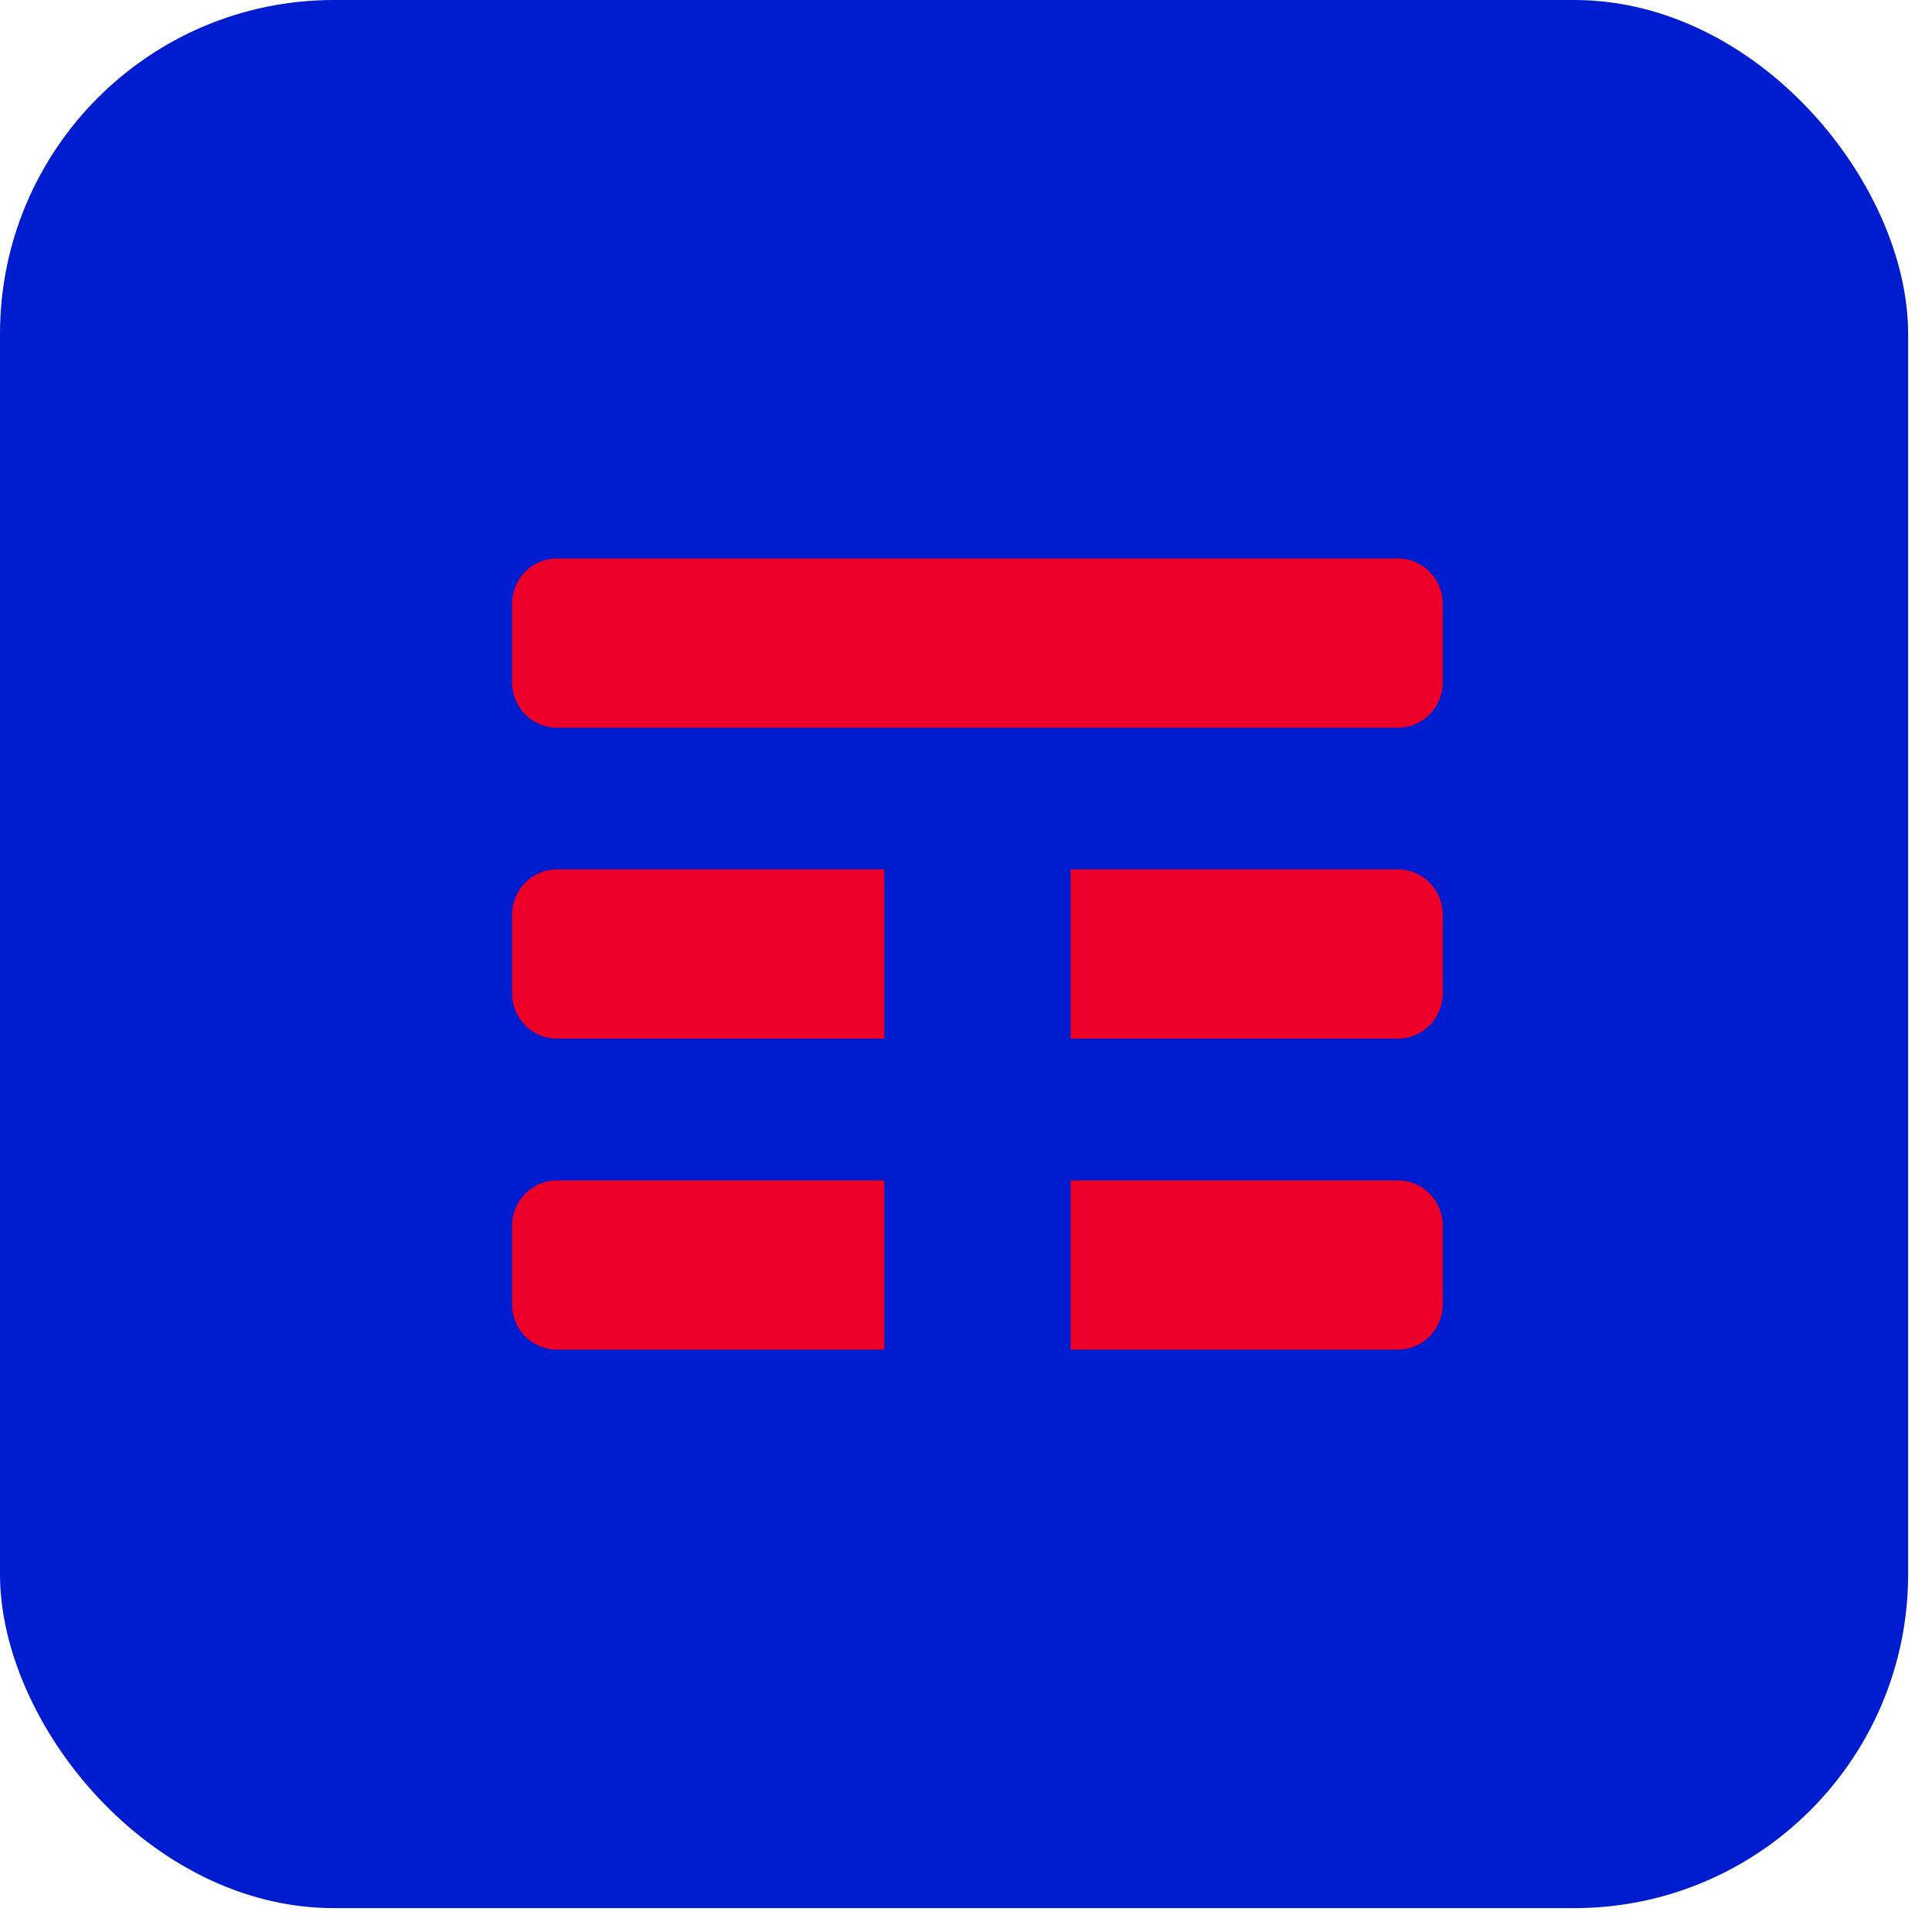
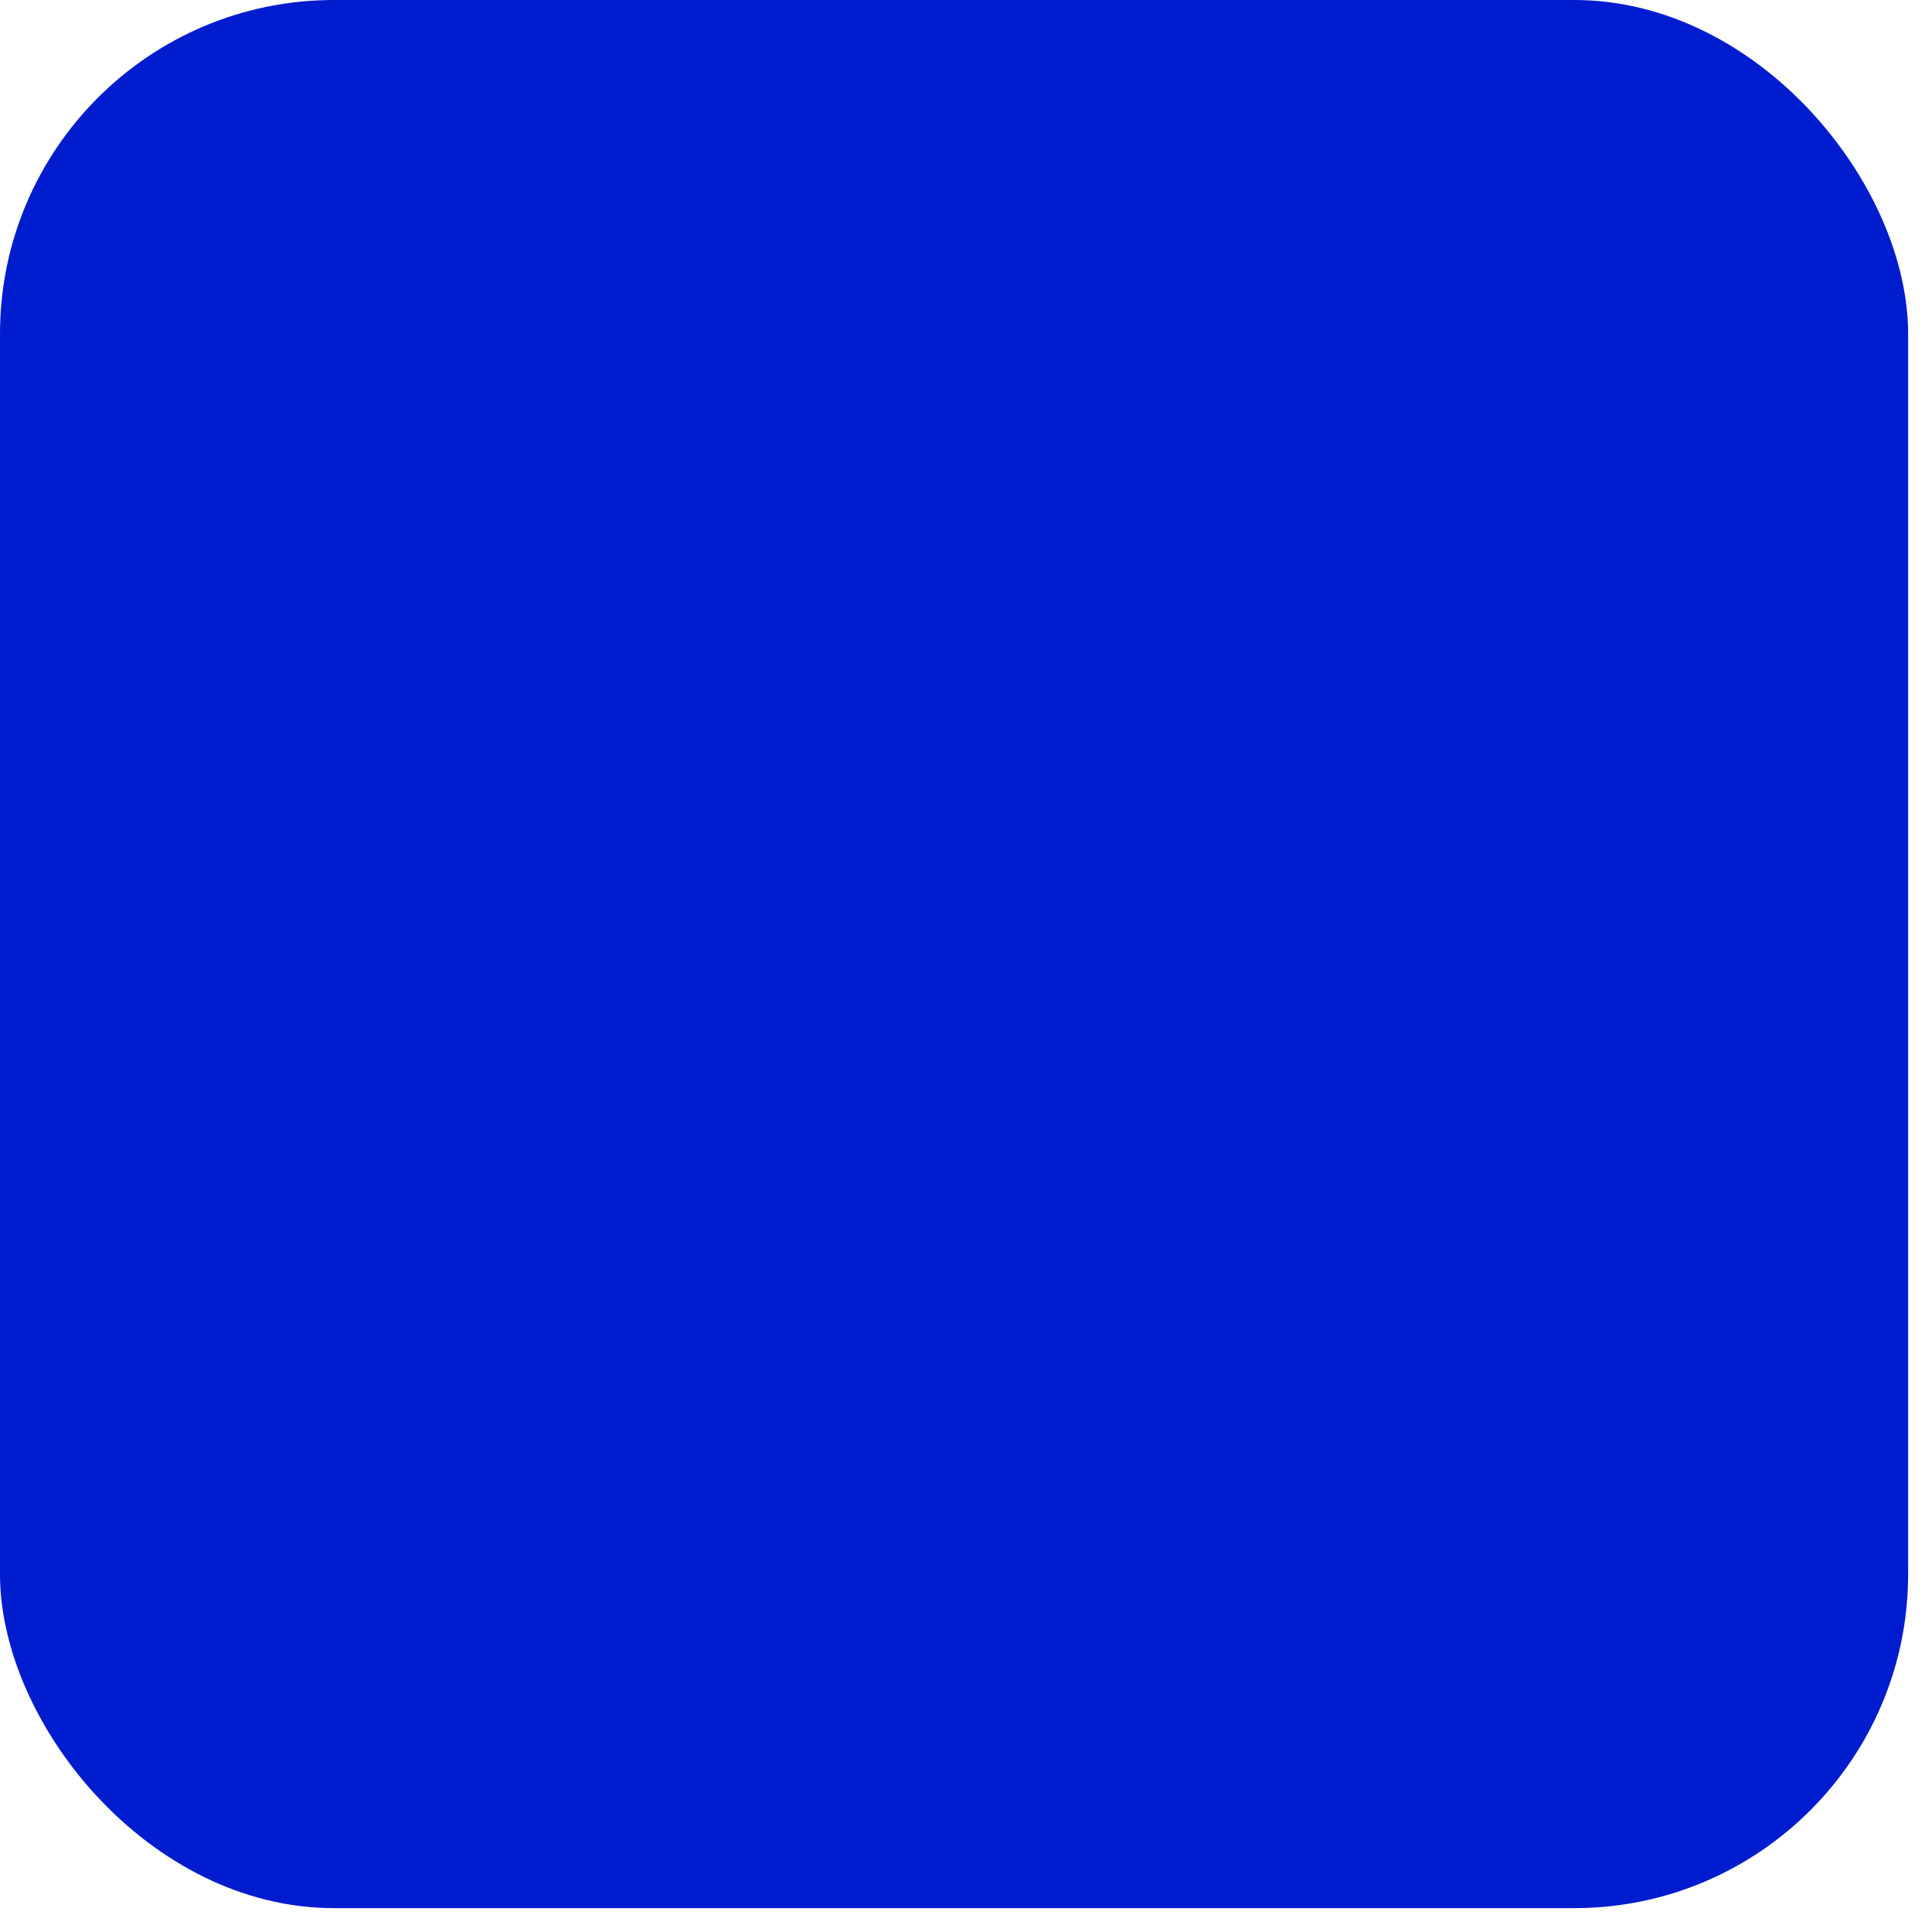
<svg xmlns="http://www.w3.org/2000/svg" width="45" height="45" viewBox="0 0 45 45" fill="none">
  <rect width="44.444" height="44.444" rx="7.778" fill="#001CCF" />
-   <path fill-rule="evenodd" clip-rule="evenodd" d="M32.564 16.95H12.968C12.678 16.95 12.417 16.83 12.228 16.636C12.041 16.445 11.926 16.181 11.926 15.889V14.068C11.926 13.776 12.042 13.511 12.23 13.319C12.419 13.127 12.68 13.008 12.968 13.008H32.564C32.854 13.008 33.116 13.128 33.305 13.322C33.491 13.514 33.606 13.777 33.606 14.068V15.889C33.606 16.18 33.491 16.444 33.304 16.636C33.115 16.829 32.854 16.95 32.564 16.95ZM20.598 20.25H12.968C12.68 20.25 12.419 20.369 12.23 20.562C12.042 20.753 11.926 21.018 11.926 21.31V23.132C11.926 23.423 12.041 23.687 12.228 23.879C12.417 24.072 12.678 24.192 12.968 24.192H20.598V20.25ZM33.305 20.565C33.115 20.37 32.853 20.25 32.564 20.25H24.934V24.192H32.564C32.853 24.192 33.115 24.072 33.304 23.878C33.491 23.687 33.606 23.423 33.606 23.132V21.31C33.606 21.02 33.491 20.756 33.305 20.565ZM33.305 27.808C33.115 27.614 32.853 27.494 32.564 27.494H24.934V31.436H32.564C32.853 31.436 33.115 31.316 33.304 31.122C33.491 30.93 33.606 30.667 33.606 30.376V28.554C33.606 28.263 33.491 28 33.305 27.808ZM20.598 27.494H12.968C12.68 27.494 12.419 27.613 12.23 27.806C12.042 27.998 11.926 28.262 11.926 28.554V30.376C11.926 30.667 12.041 30.931 12.228 31.123C12.417 31.316 12.678 31.436 12.968 31.436H20.598V27.494Z" fill="#EC0028" />
</svg>